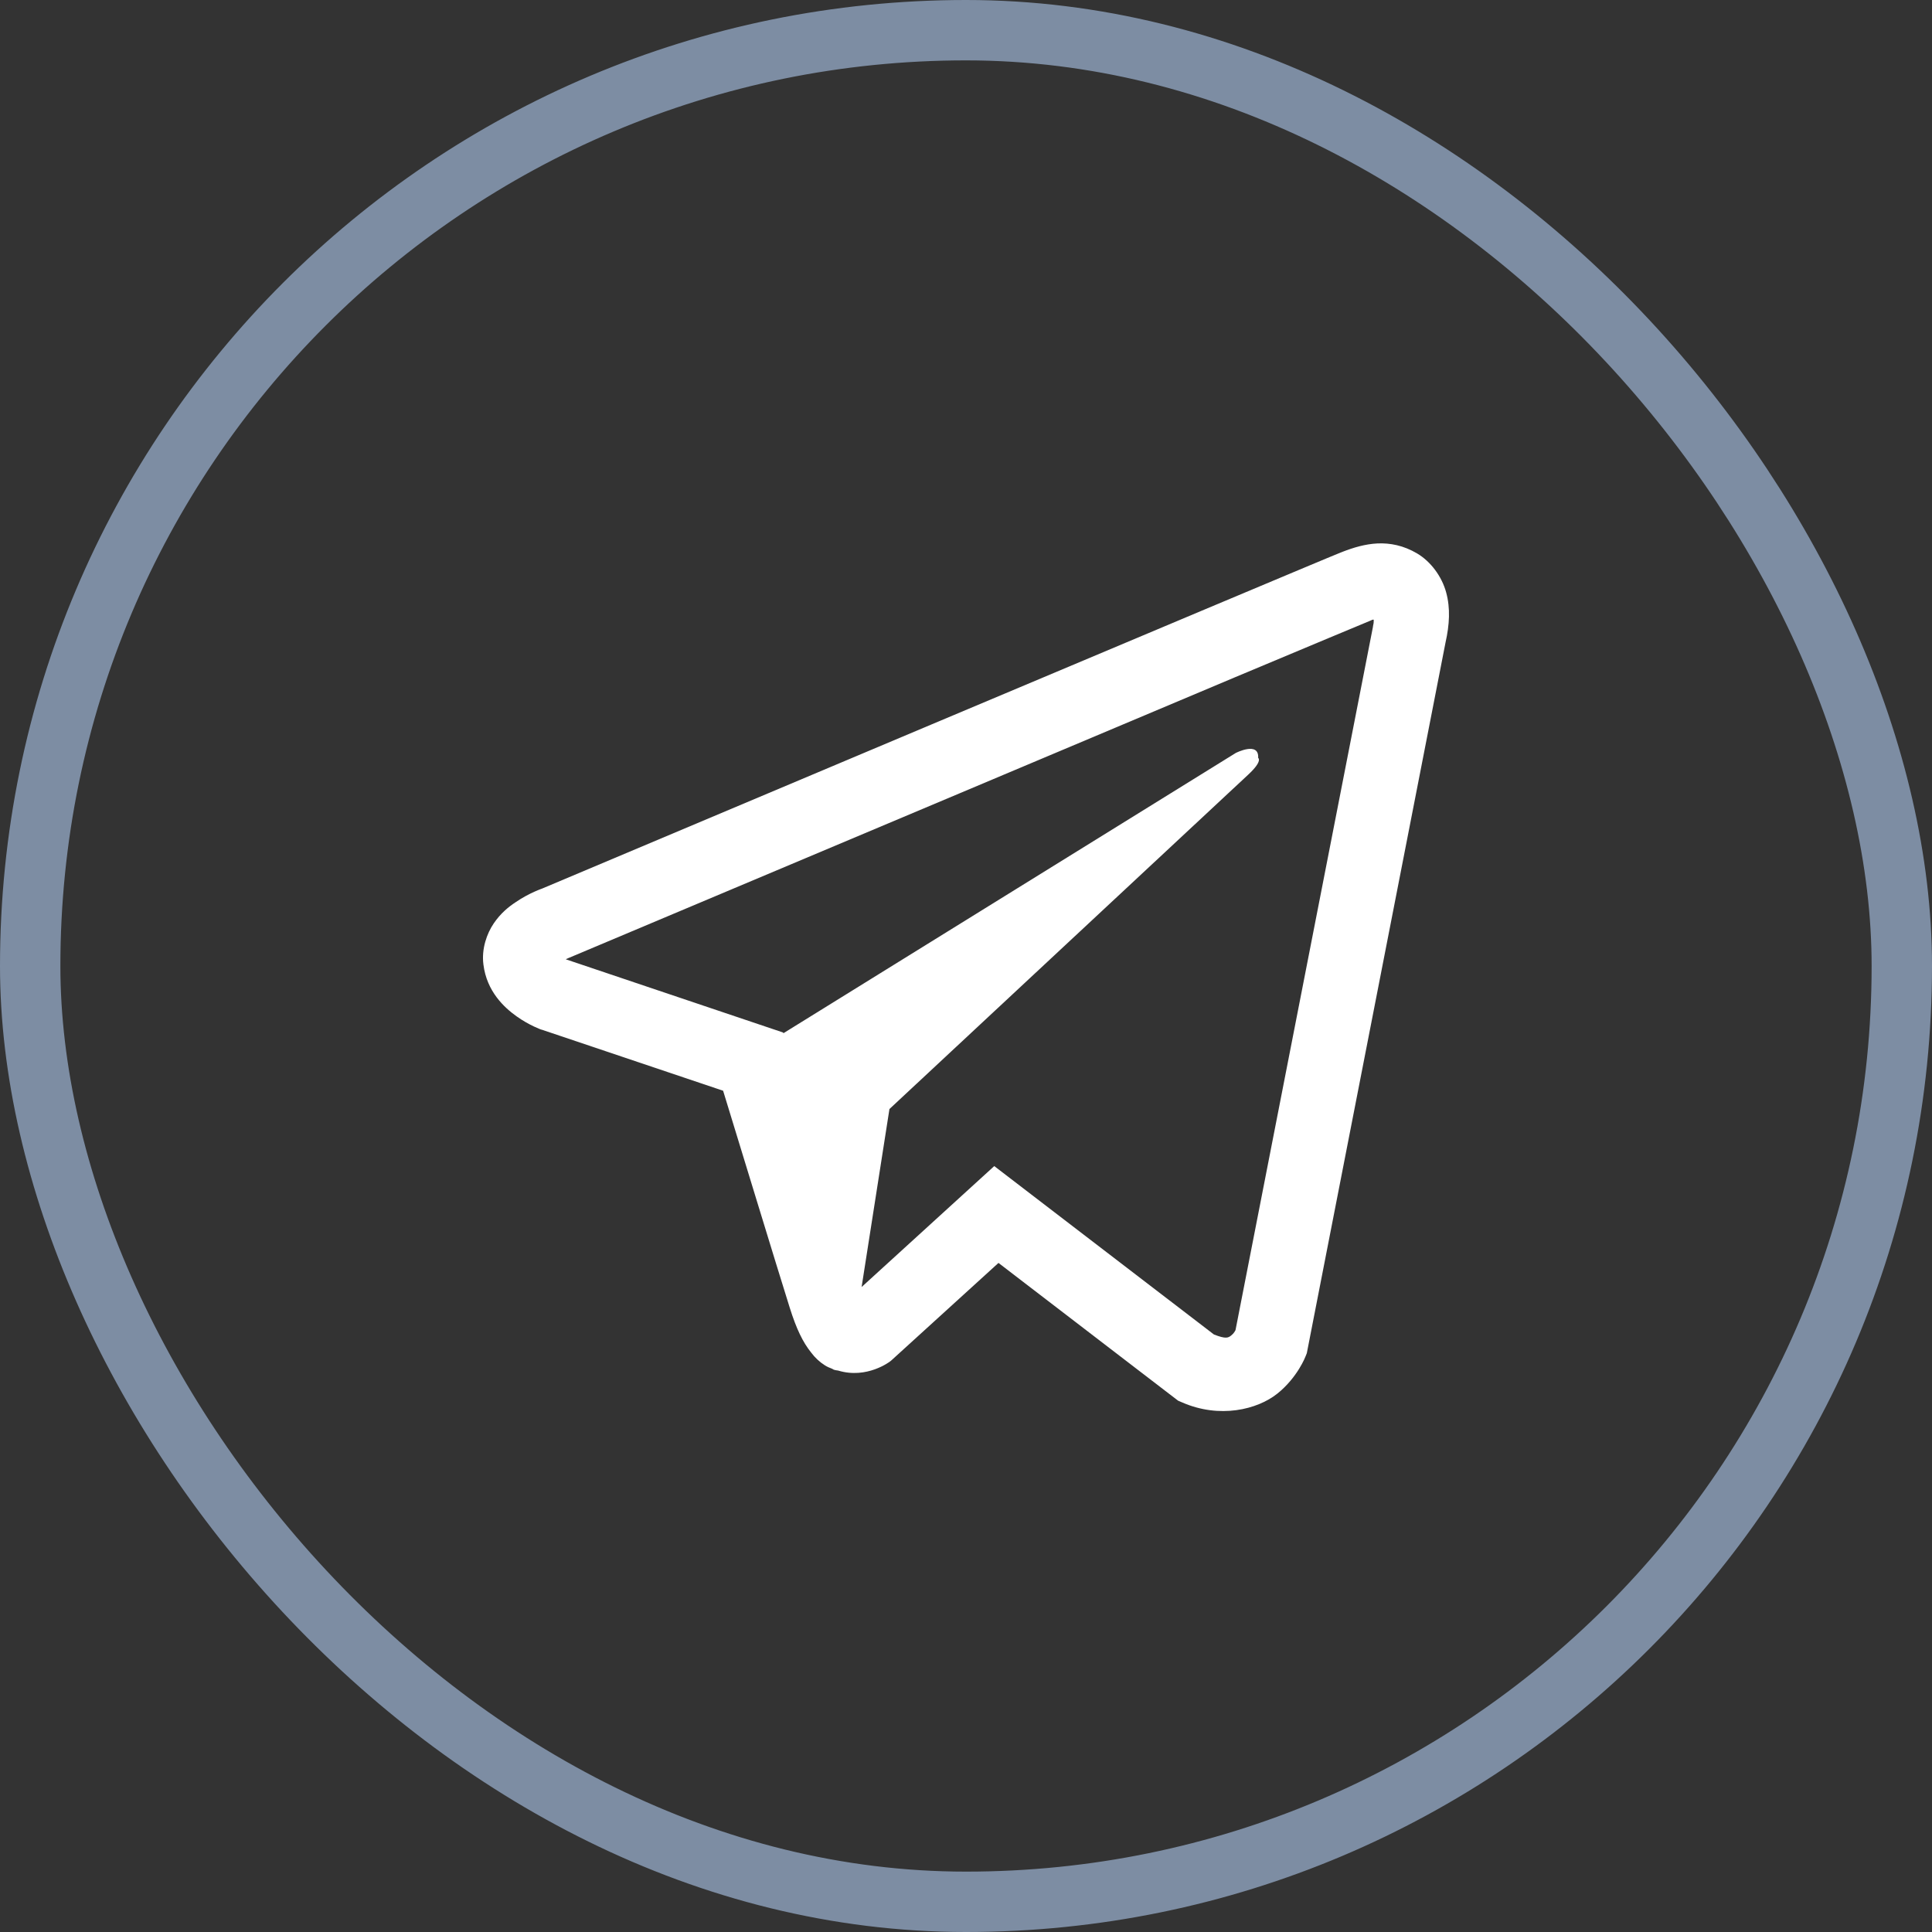
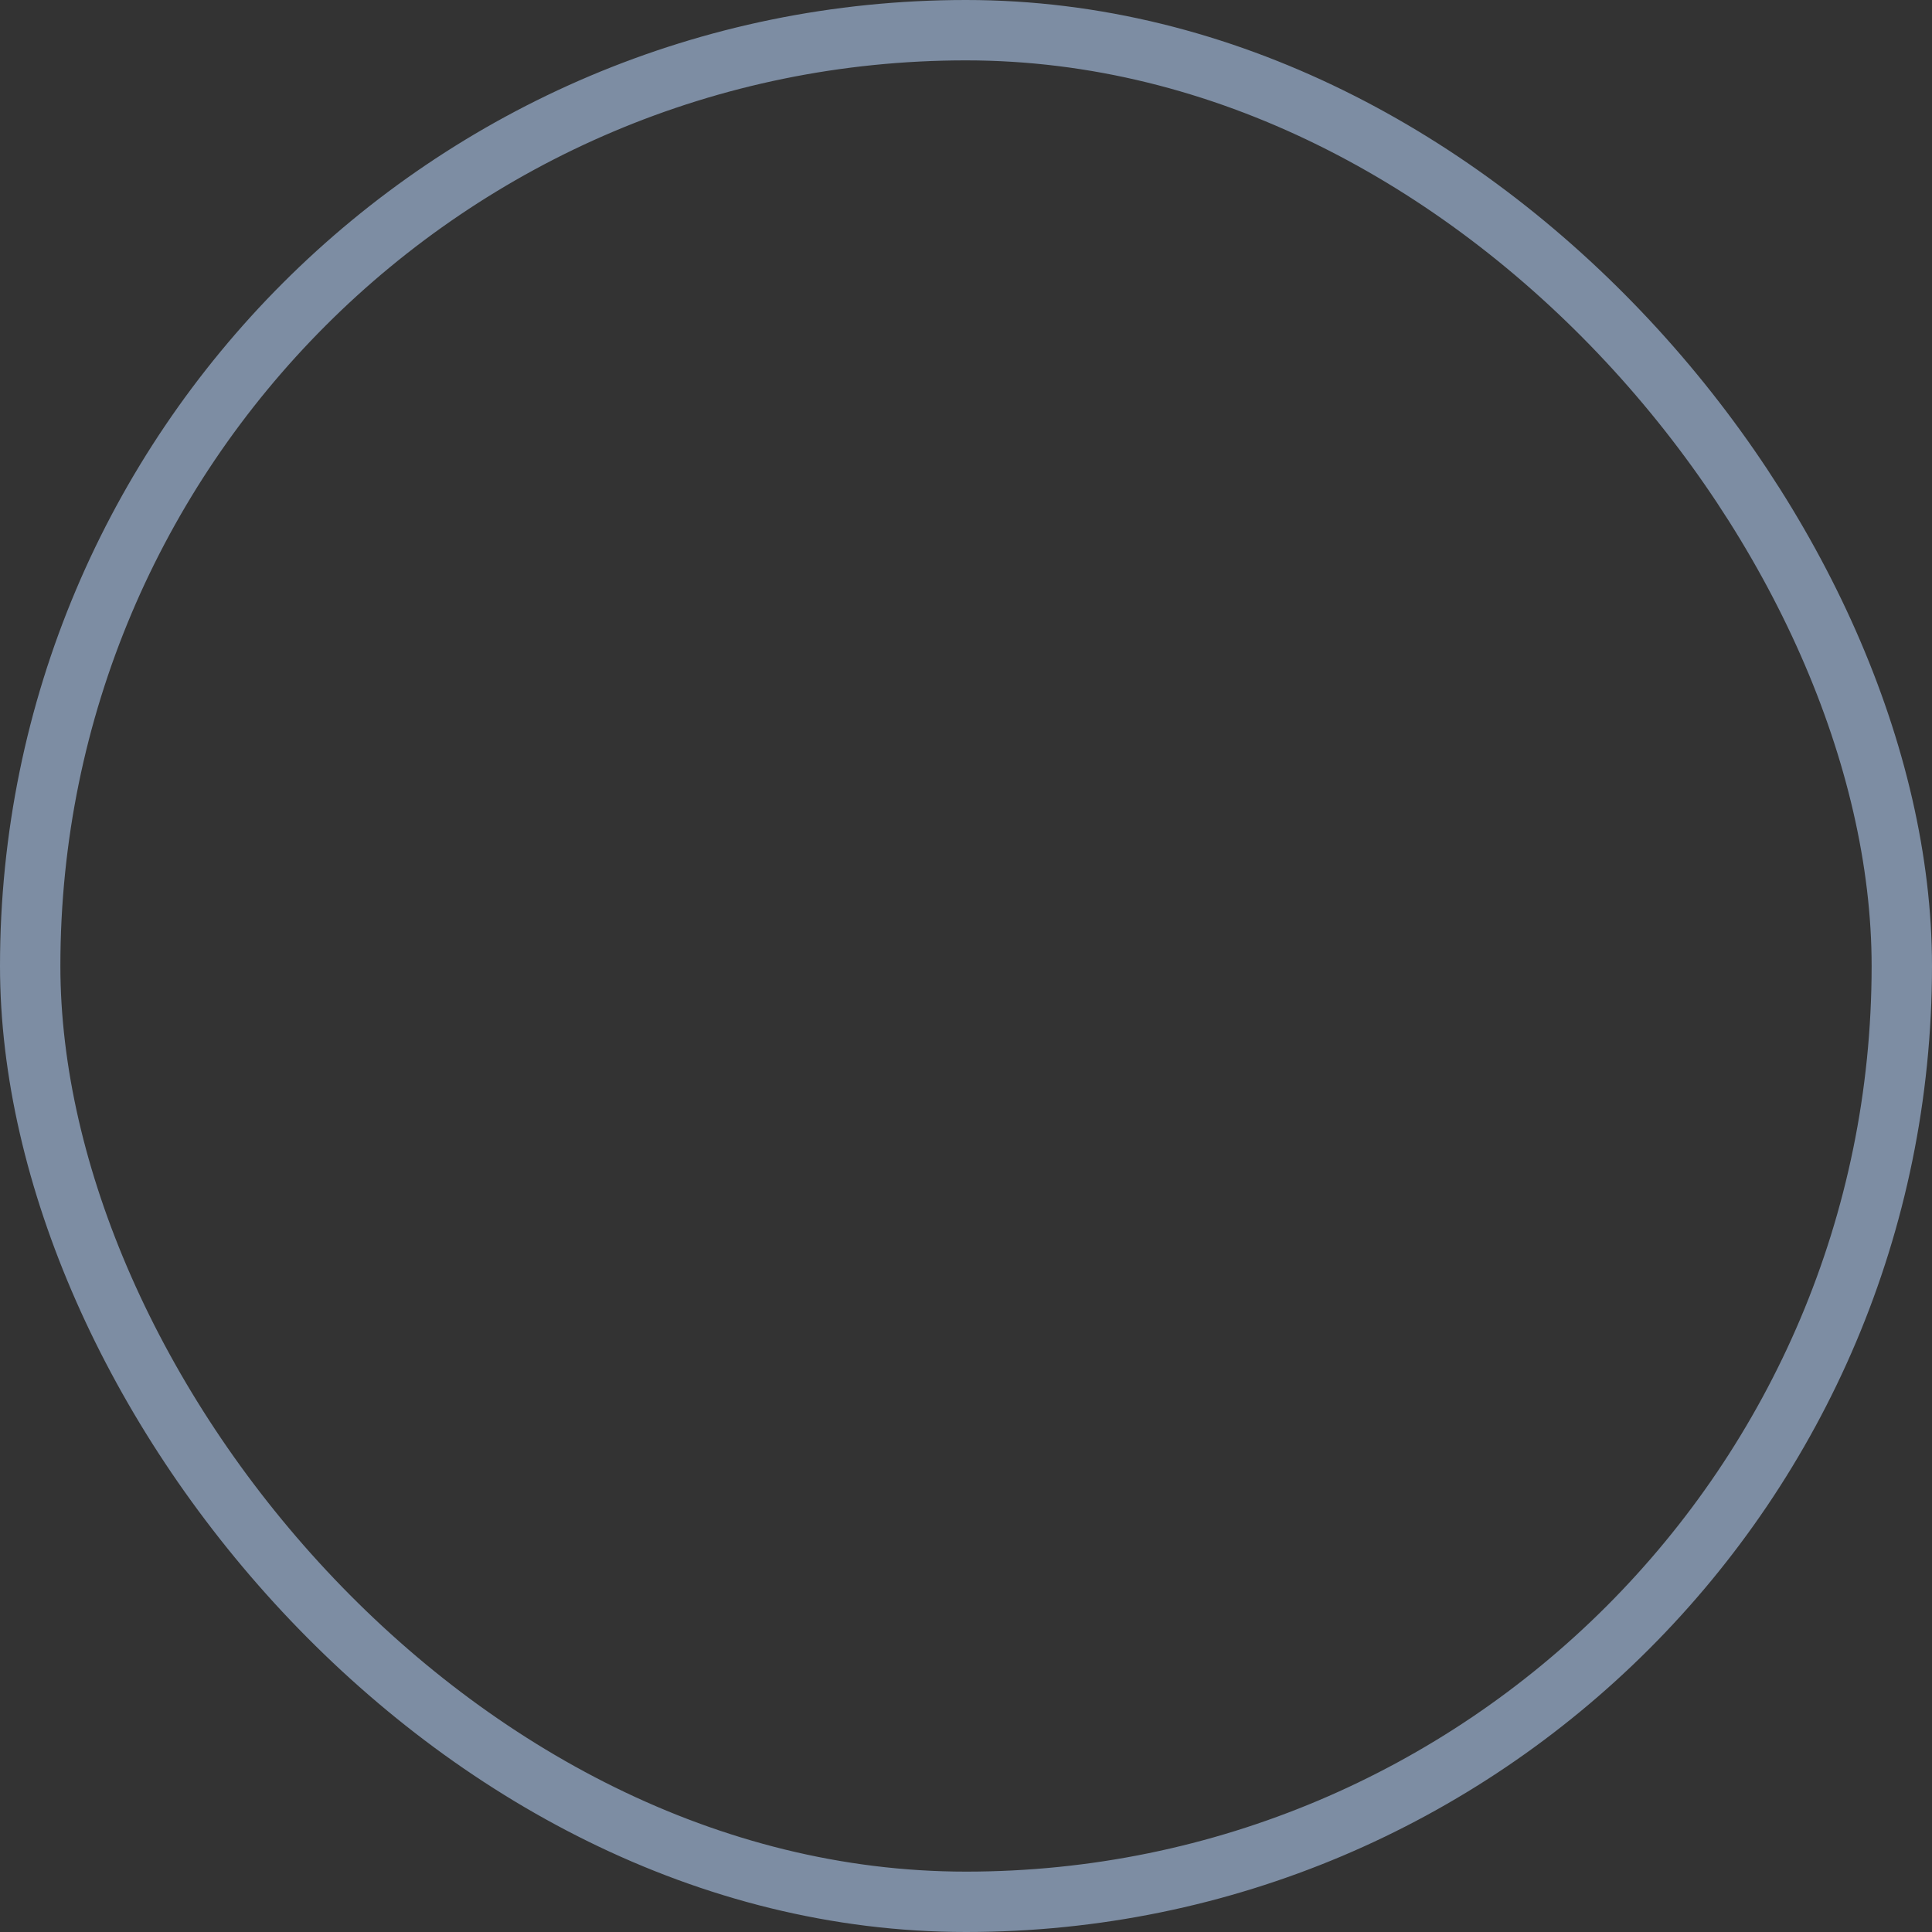
<svg xmlns="http://www.w3.org/2000/svg" width="32" height="32" viewBox="0 0 32 32" fill="none">
  <rect x="0" y="0" width="32" height="32" fill="#333333" stroke="none" />
-   <path d="M22.816 9.001C22.609 9.011 22.414 9.071 22.241 9.138H22.239C22.063 9.208 21.229 9.559 19.962 10.091C18.695 10.624 17.05 11.317 15.417 12.004C12.157 13.377 8.952 14.729 8.952 14.729L8.99 14.714C8.99 14.714 8.769 14.786 8.538 14.945C8.421 15.022 8.291 15.128 8.178 15.294C8.065 15.46 7.973 15.714 8.007 15.976C8.062 16.421 8.351 16.688 8.558 16.835C8.767 16.984 8.966 17.054 8.966 17.054H8.971L11.977 18.066C12.111 18.499 12.893 21.067 13.08 21.658C13.191 22.012 13.299 22.233 13.434 22.401C13.499 22.488 13.576 22.56 13.667 22.617C13.703 22.639 13.742 22.656 13.78 22.67C13.792 22.677 13.804 22.68 13.819 22.682L13.787 22.675C13.797 22.677 13.804 22.685 13.811 22.687C13.835 22.694 13.852 22.697 13.883 22.701C14.36 22.846 14.742 22.55 14.742 22.55L14.763 22.533L16.538 20.918L19.512 23.199L19.579 23.228C20.2 23.5 20.827 23.348 21.159 23.081C21.493 22.812 21.623 22.468 21.623 22.468L21.645 22.413L23.943 10.639C24.008 10.348 24.025 10.076 23.953 9.812C23.881 9.547 23.696 9.299 23.472 9.167C23.246 9.033 23.022 8.992 22.816 9.001ZM22.753 10.264C22.751 10.302 22.758 10.297 22.741 10.372V10.379L20.464 22.031C20.455 22.047 20.438 22.084 20.392 22.12C20.344 22.158 20.305 22.182 20.106 22.103L16.468 19.314L14.271 21.317L14.732 18.369C14.732 18.369 20.43 13.057 20.676 12.829C20.921 12.601 20.839 12.553 20.839 12.553C20.856 12.274 20.469 12.471 20.469 12.471L12.975 17.114L12.972 17.102L9.38 15.892V15.89C9.378 15.89 9.373 15.887 9.37 15.887C9.373 15.887 9.39 15.88 9.39 15.88L9.409 15.871L9.428 15.863C9.428 15.863 12.636 14.512 15.896 13.139C17.528 12.452 19.173 11.759 20.438 11.225C21.702 10.694 22.638 10.305 22.691 10.283C22.741 10.264 22.717 10.264 22.753 10.264Z" fill="white" />
  <rect x="0.5" y="0.5" width="31" height="31" rx="15.5" stroke="#7D8DA3" />
</svg>